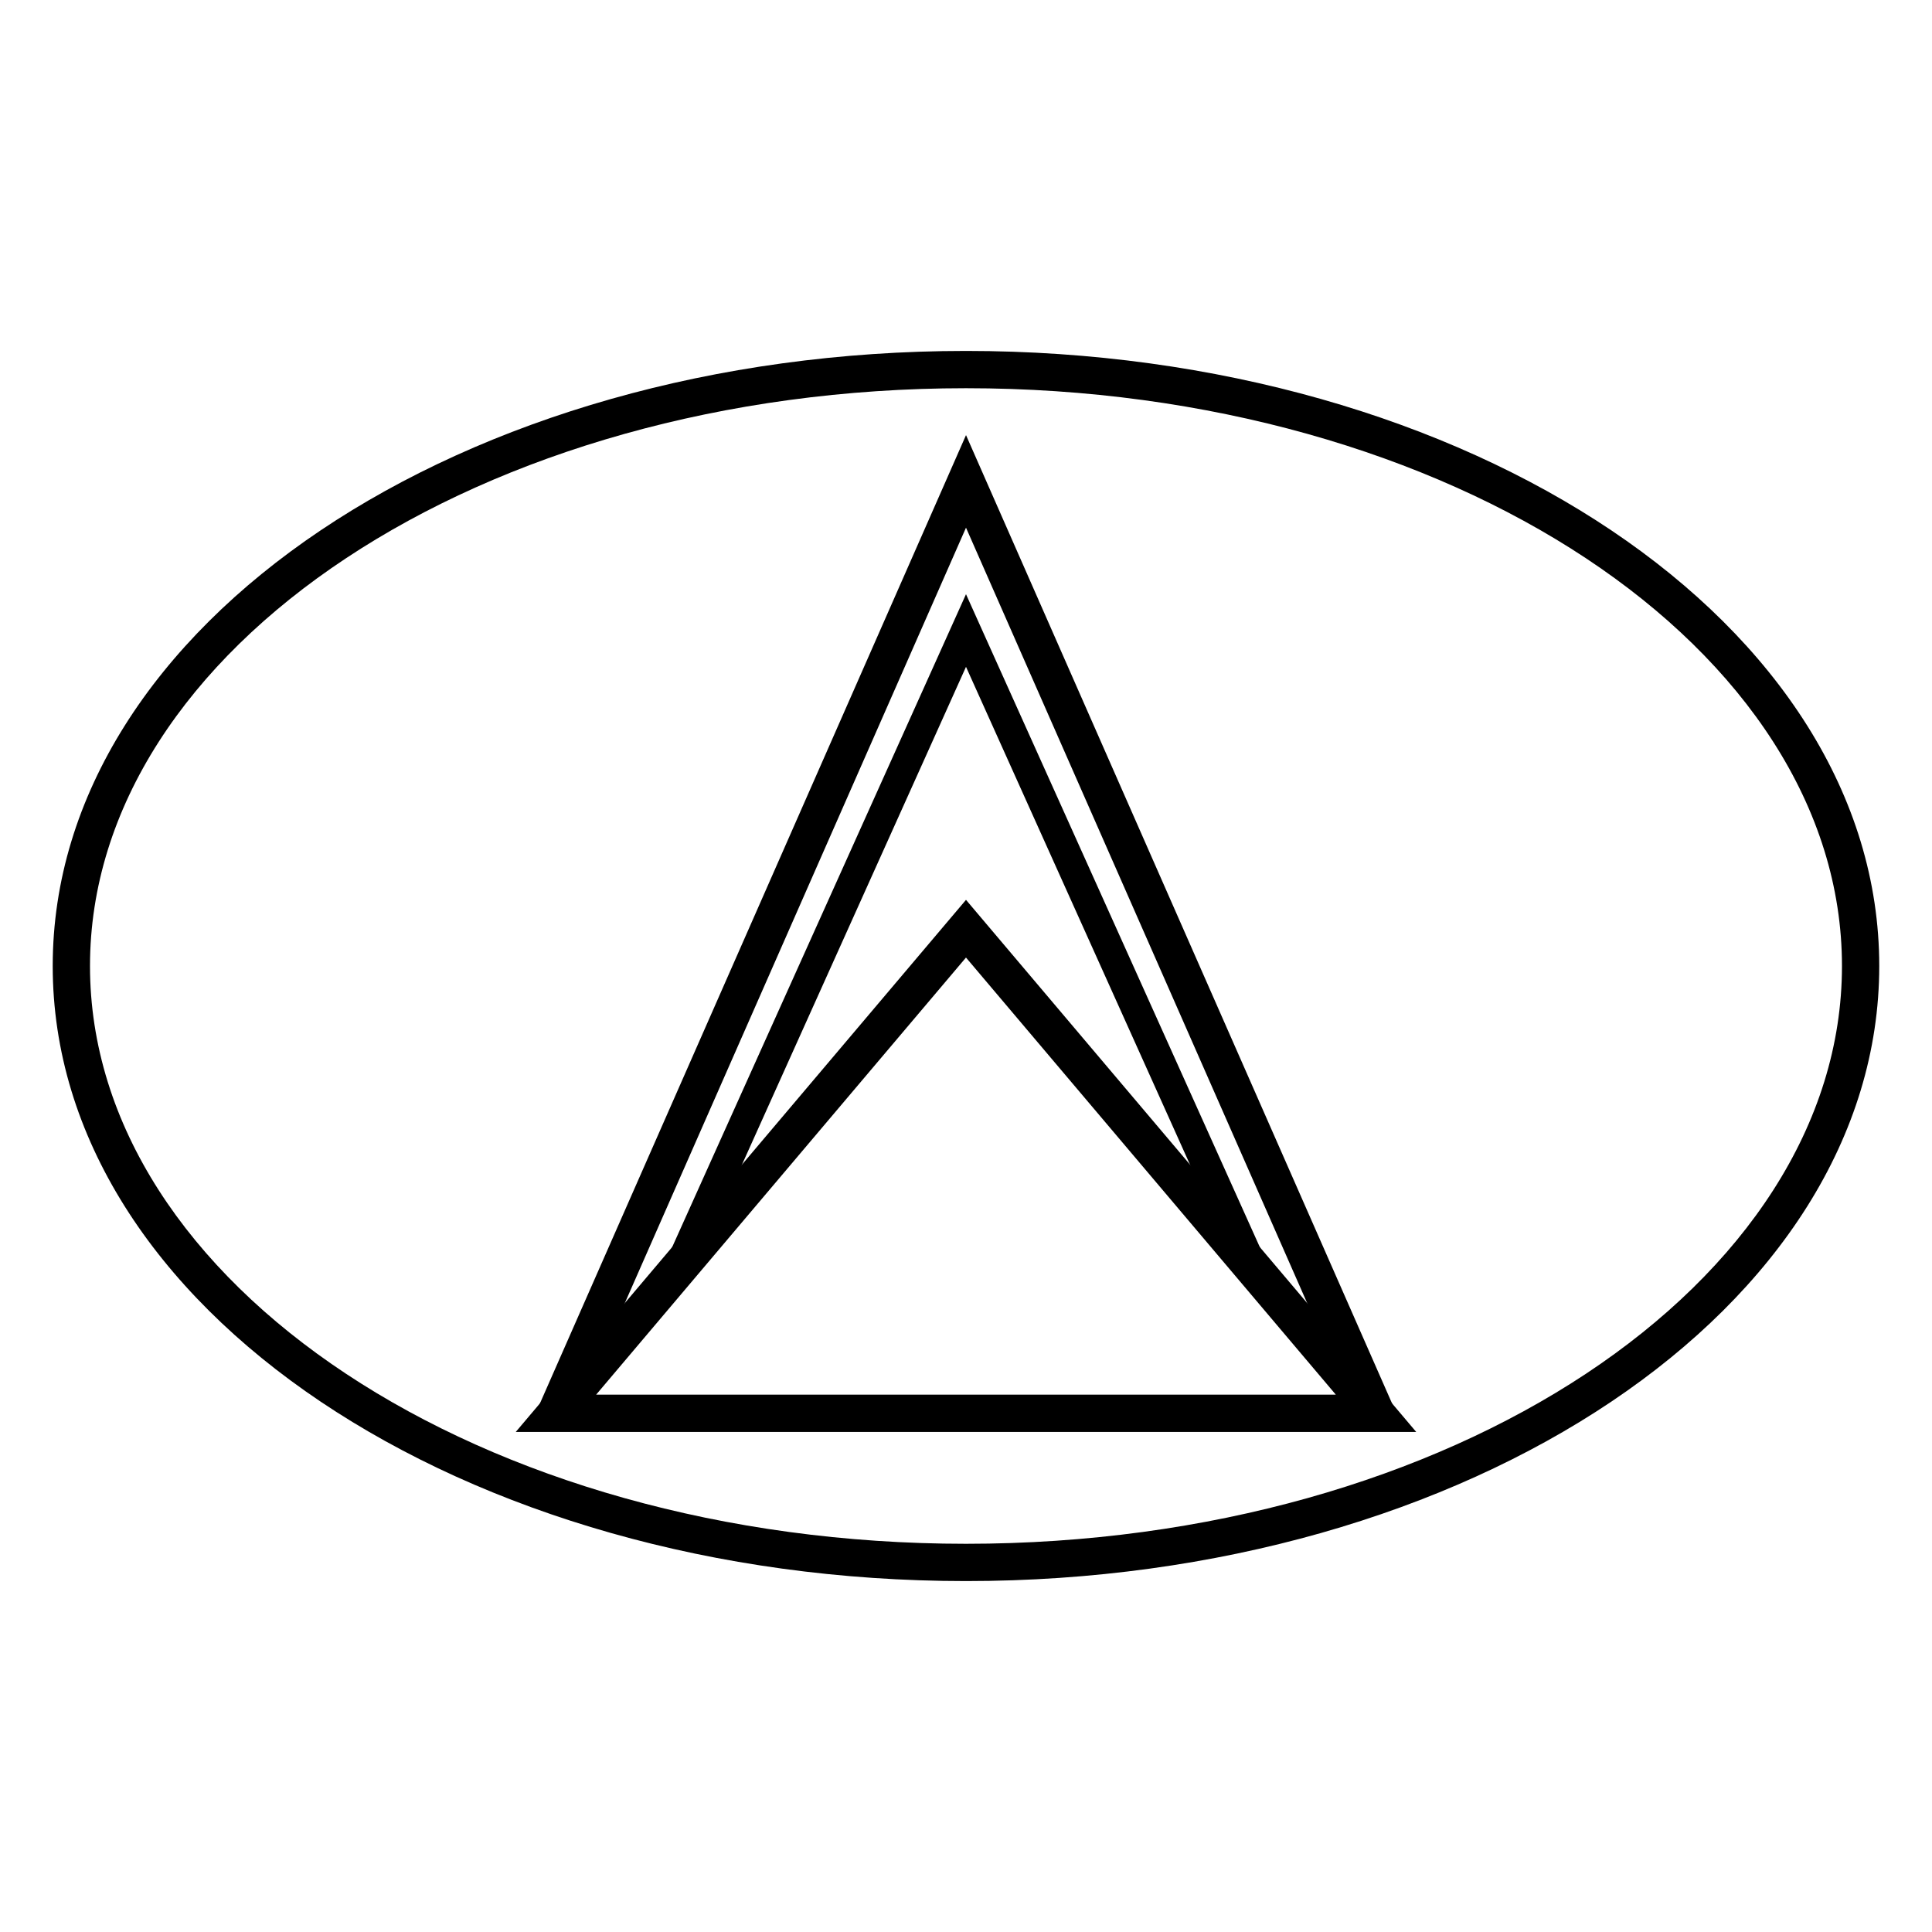
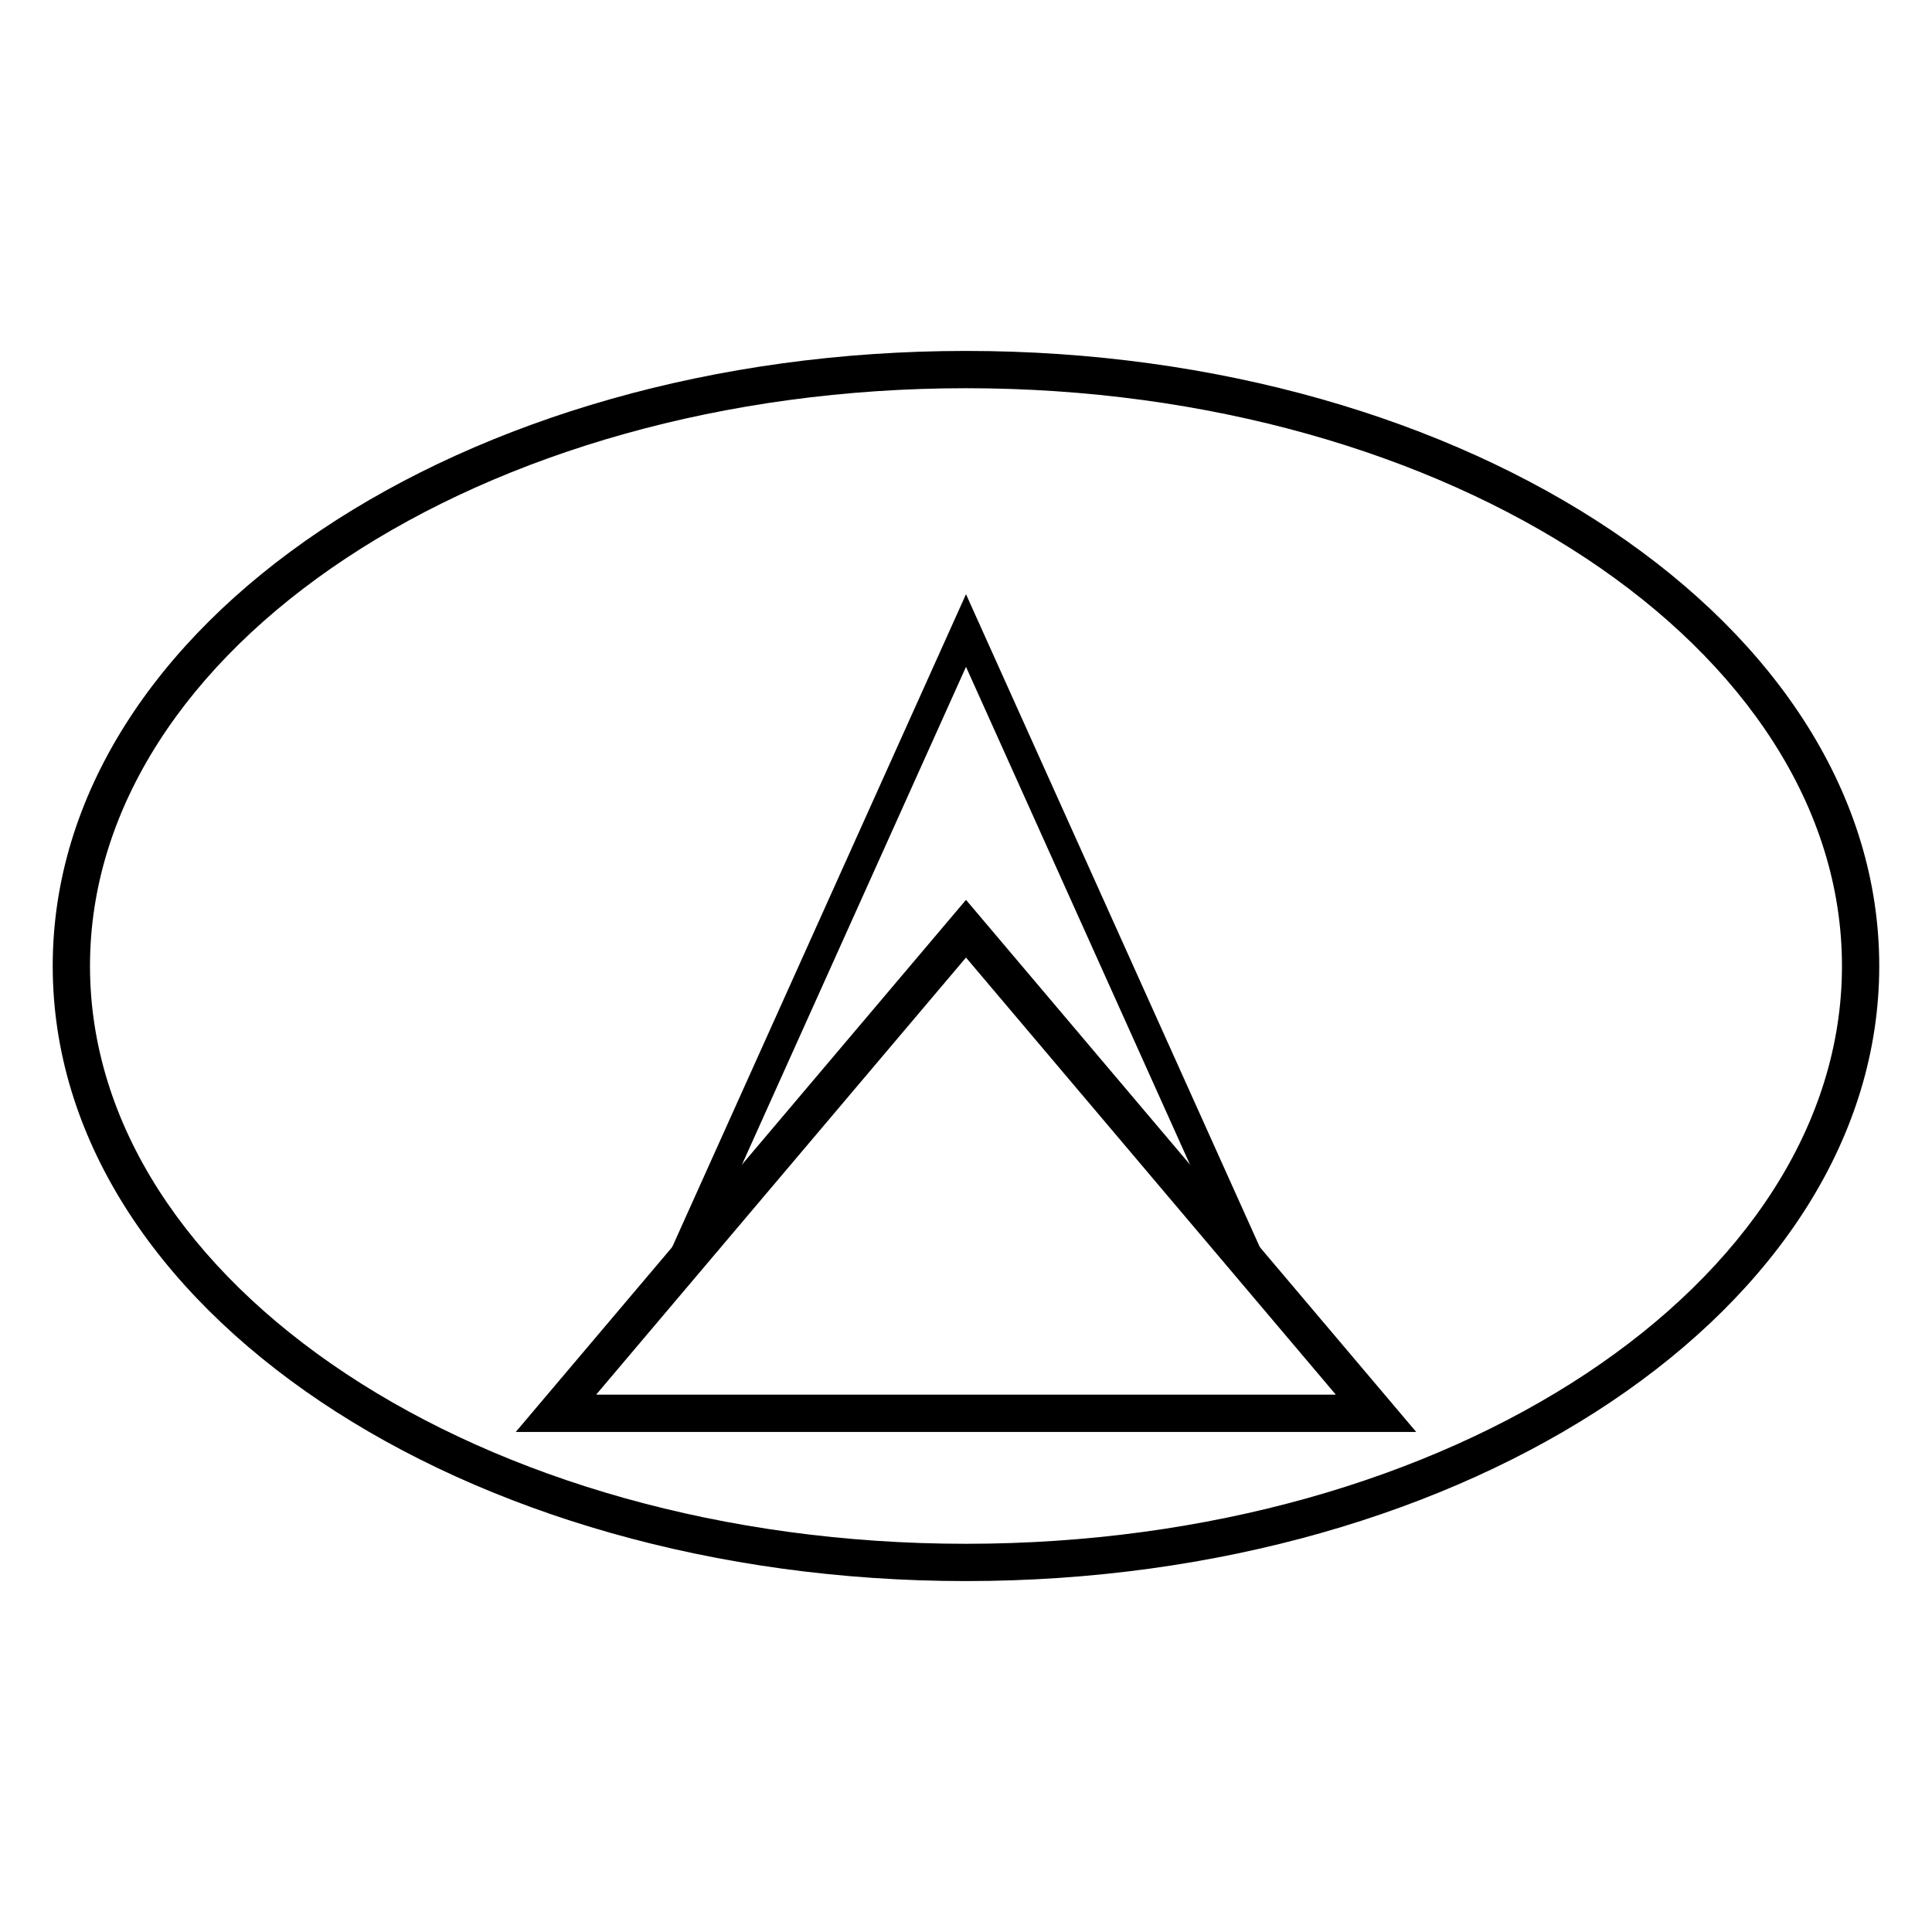
<svg xmlns="http://www.w3.org/2000/svg" fill="#000000" width="800px" height="800px" version="1.1" viewBox="144 144 512 512">
  <g>
-     <path d="m400 283.84 104.14 236.69 9.043-3.981-113.18-257.24-113.19 257.24 9.043 3.981z" />
    <path d="m400 396.24-91.098 107.66 91.098-202.43 91.094 202.43zm-60.828 59.648 60.828-71.883 60.824 71.883-60.824-135.17z" />
    <path d="m280.68 523.48h238.63l-119.31-141.01zm21.301-9.879 98.016-115.84 98.012 115.84z" />
    <path d="m400 563c133.34 0 242.02-72.453 242.02-163s-108.68-163-242.02-163c-133.35 0-242.03 72.457-242.03 163s108.68 163 242.03 163zm0-9.879c-128.54 0-232.15-69.074-232.15-153.12s103.61-153.12 232.15-153.12c128.53 0 232.14 69.078 232.14 153.12s-103.61 153.12-232.14 153.12z" />
  </g>
</svg>